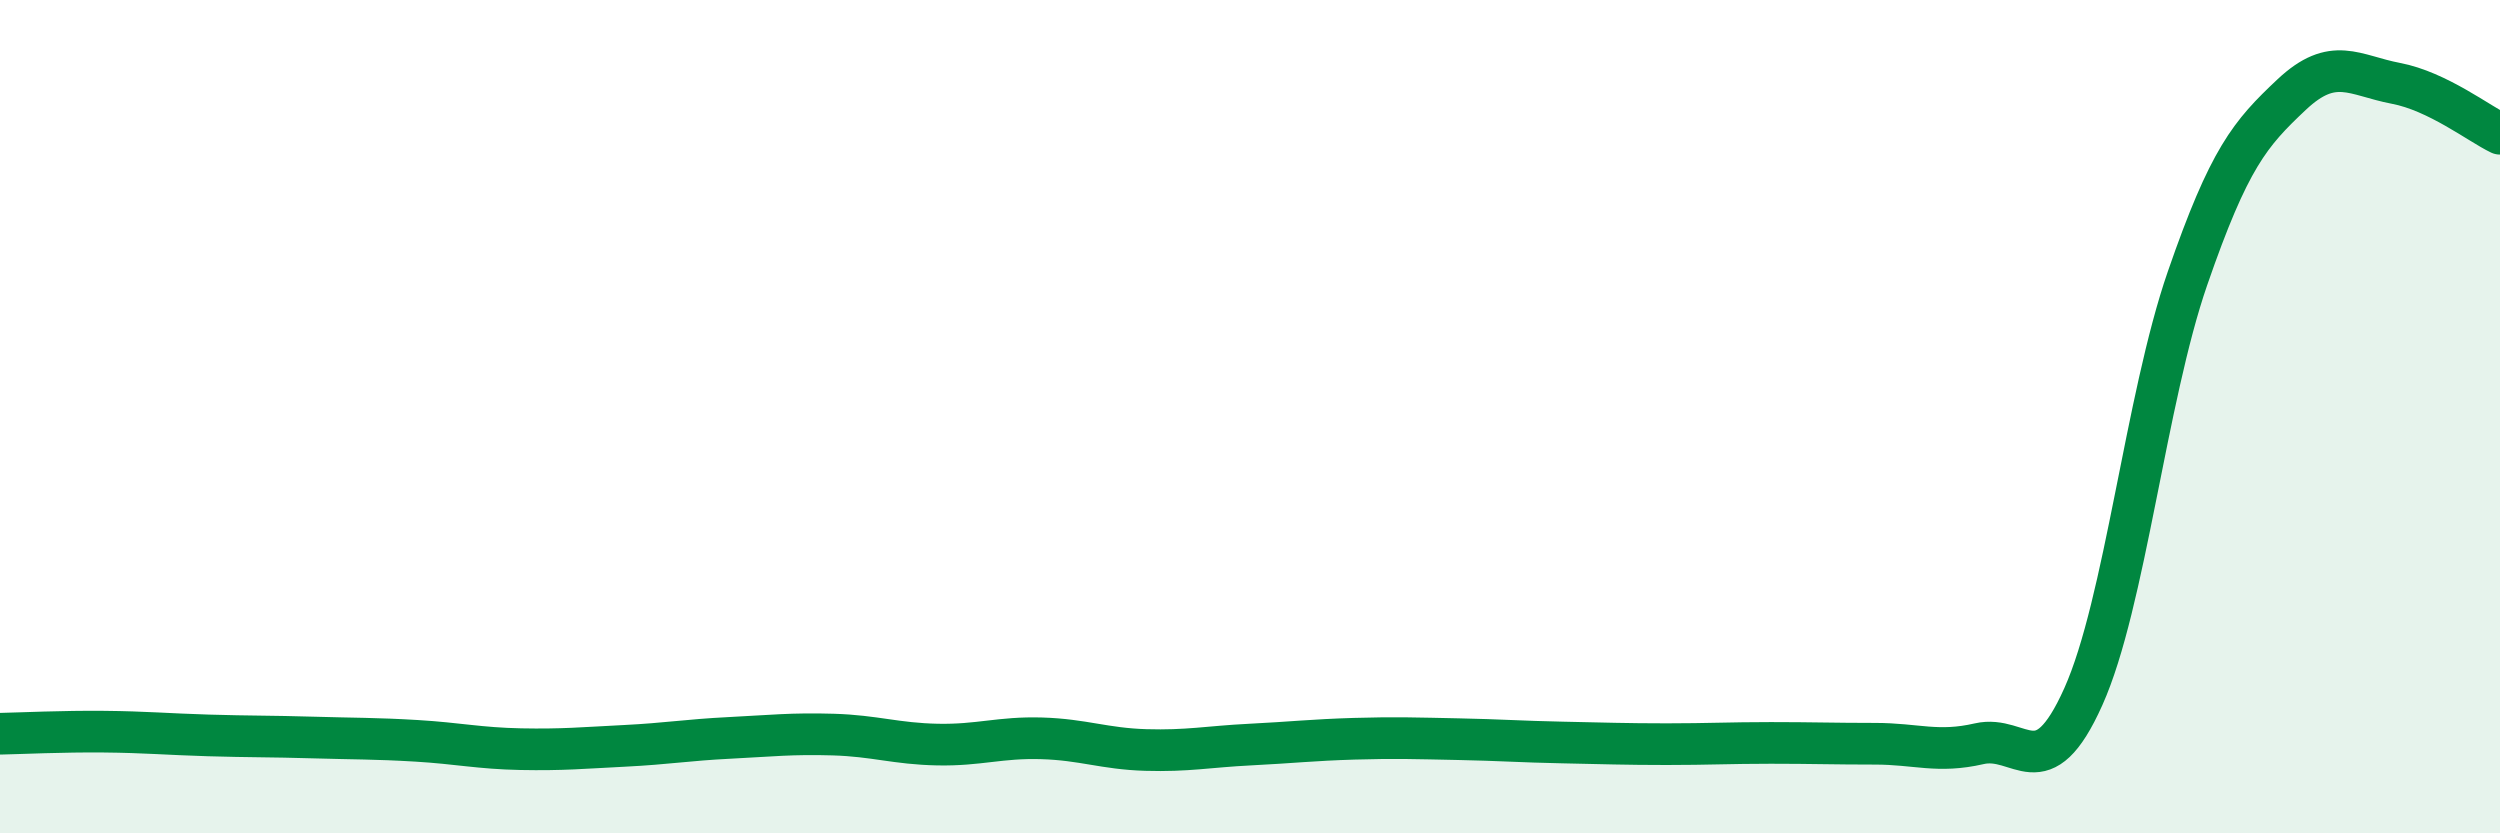
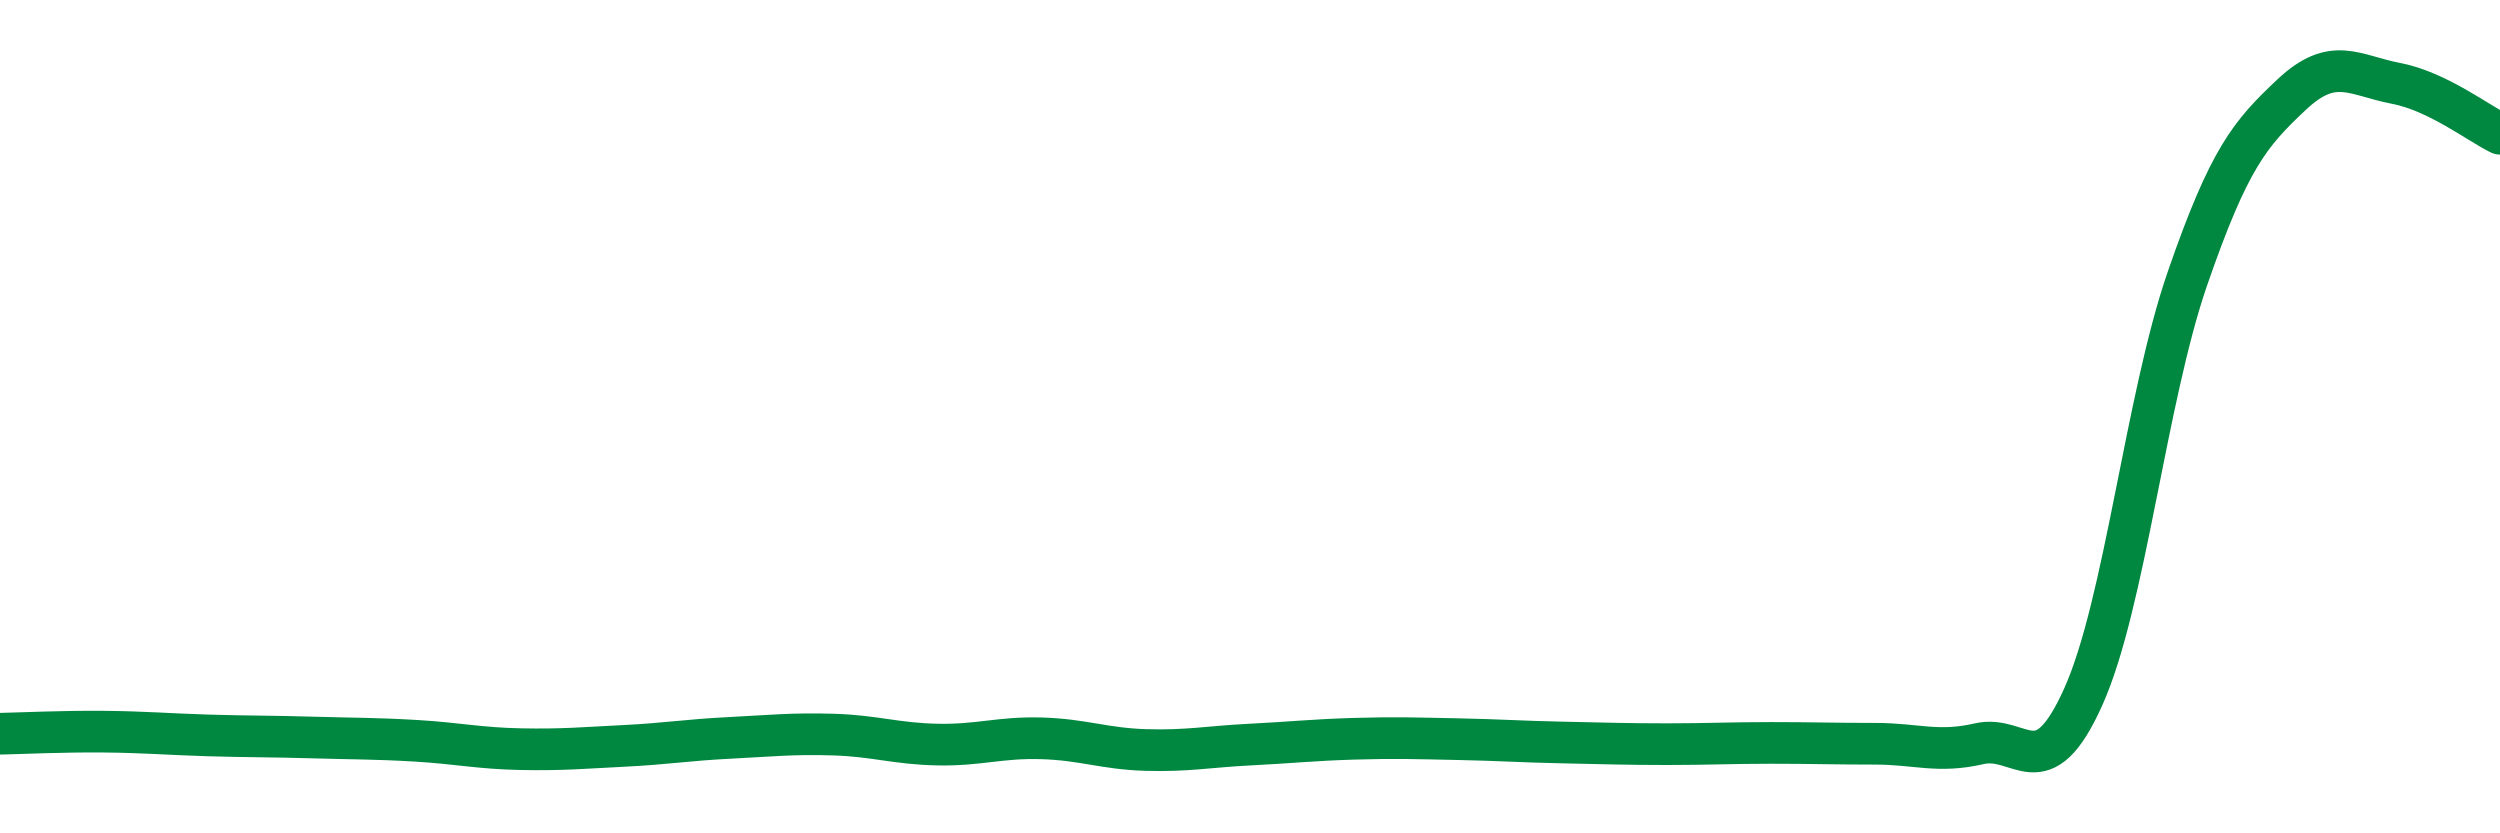
<svg xmlns="http://www.w3.org/2000/svg" width="60" height="20" viewBox="0 0 60 20">
-   <path d="M 0,17.61 C 0.5,17.6 1.5,17.55 2.5,17.56 C 3.5,17.57 4,17.62 5,17.65 C 6,17.68 6.5,17.67 7.5,17.7 C 8.5,17.73 9,17.72 10,17.78 C 11,17.84 11.5,17.96 12.5,17.98 C 13.5,18 14,17.95 15,17.9 C 16,17.85 16.5,17.76 17.5,17.71 C 18.5,17.66 19,17.6 20,17.63 C 21,17.66 21.5,17.85 22.5,17.87 C 23.5,17.89 24,17.69 25,17.72 C 26,17.75 26.5,17.97 27.5,18 C 28.5,18.03 29,17.92 30,17.87 C 31,17.82 31.5,17.76 32.5,17.73 C 33.5,17.7 34,17.72 35,17.74 C 36,17.76 36.5,17.8 37.5,17.82 C 38.5,17.84 39,17.86 40,17.86 C 41,17.86 41.5,17.83 42.5,17.83 C 43.5,17.83 44,17.85 45,17.85 C 46,17.85 46.5,18.08 47.5,17.85 C 48.5,17.62 49,18.95 50,16.72 C 51,14.49 51.5,9.57 52.5,6.68 C 53.5,3.79 54,3.21 55,2.27 C 56,1.33 56.5,1.81 57.5,2 C 58.5,2.19 59.5,2.97 60,3.21L60 20L0 20Z" fill="#008740" opacity="0.1" stroke-linecap="round" stroke-linejoin="round" />
  <path d="M 0,17.61 C 0.5,17.6 1.5,17.55 2.5,17.56 C 3.5,17.57 4,17.62 5,17.65 C 6,17.68 6.5,17.67 7.5,17.7 C 8.5,17.73 9,17.72 10,17.78 C 11,17.84 11.5,17.96 12.5,17.98 C 13.5,18 14,17.95 15,17.9 C 16,17.85 16.5,17.76 17.5,17.71 C 18.5,17.66 19,17.6 20,17.63 C 21,17.66 21.5,17.85 22.5,17.87 C 23.5,17.89 24,17.69 25,17.72 C 26,17.75 26.5,17.97 27.5,18 C 28.5,18.03 29,17.92 30,17.87 C 31,17.82 31.5,17.76 32.5,17.73 C 33.5,17.7 34,17.72 35,17.74 C 36,17.76 36.5,17.8 37.5,17.82 C 38.5,17.84 39,17.86 40,17.86 C 41,17.86 41.5,17.83 42.5,17.83 C 43.5,17.83 44,17.85 45,17.85 C 46,17.85 46.5,18.08 47.5,17.85 C 48.5,17.62 49,18.95 50,16.72 C 51,14.49 51.5,9.57 52.5,6.68 C 53.5,3.79 54,3.21 55,2.27 C 56,1.33 56.5,1.81 57.5,2 C 58.5,2.19 59.5,2.97 60,3.21" stroke="#008740" stroke-width="1" fill="none" stroke-linecap="round" stroke-linejoin="round" />
</svg>